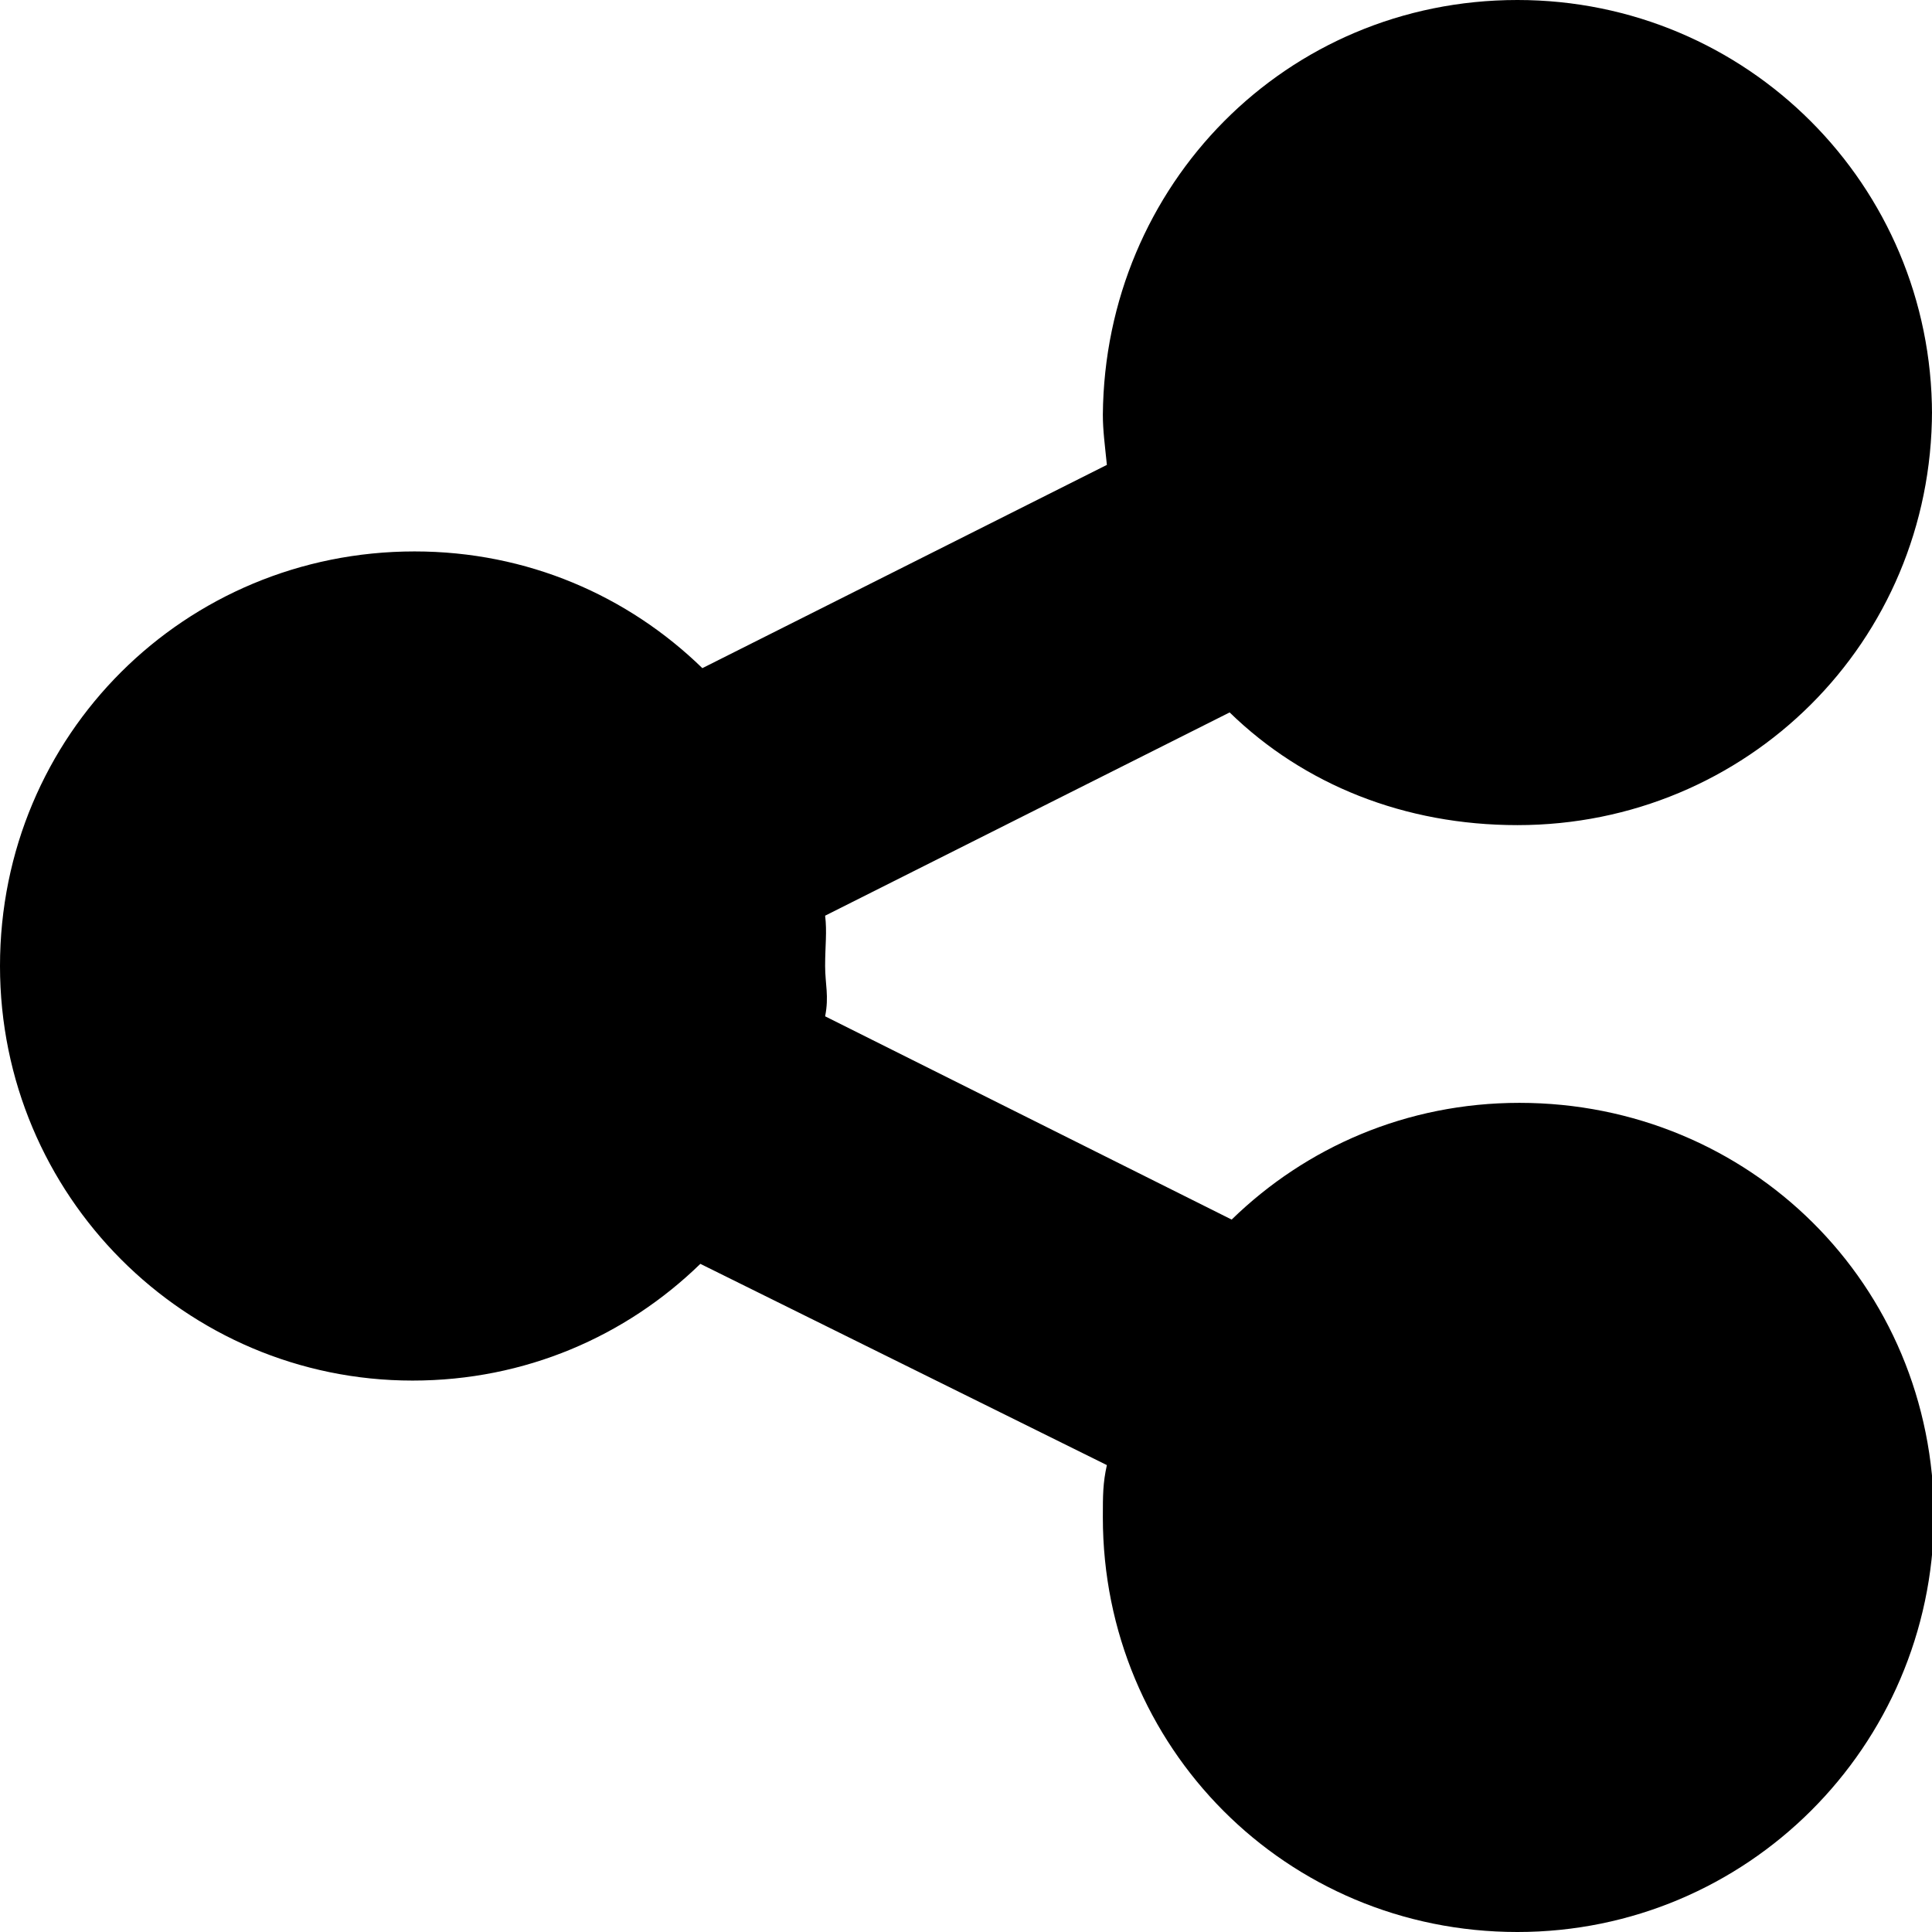
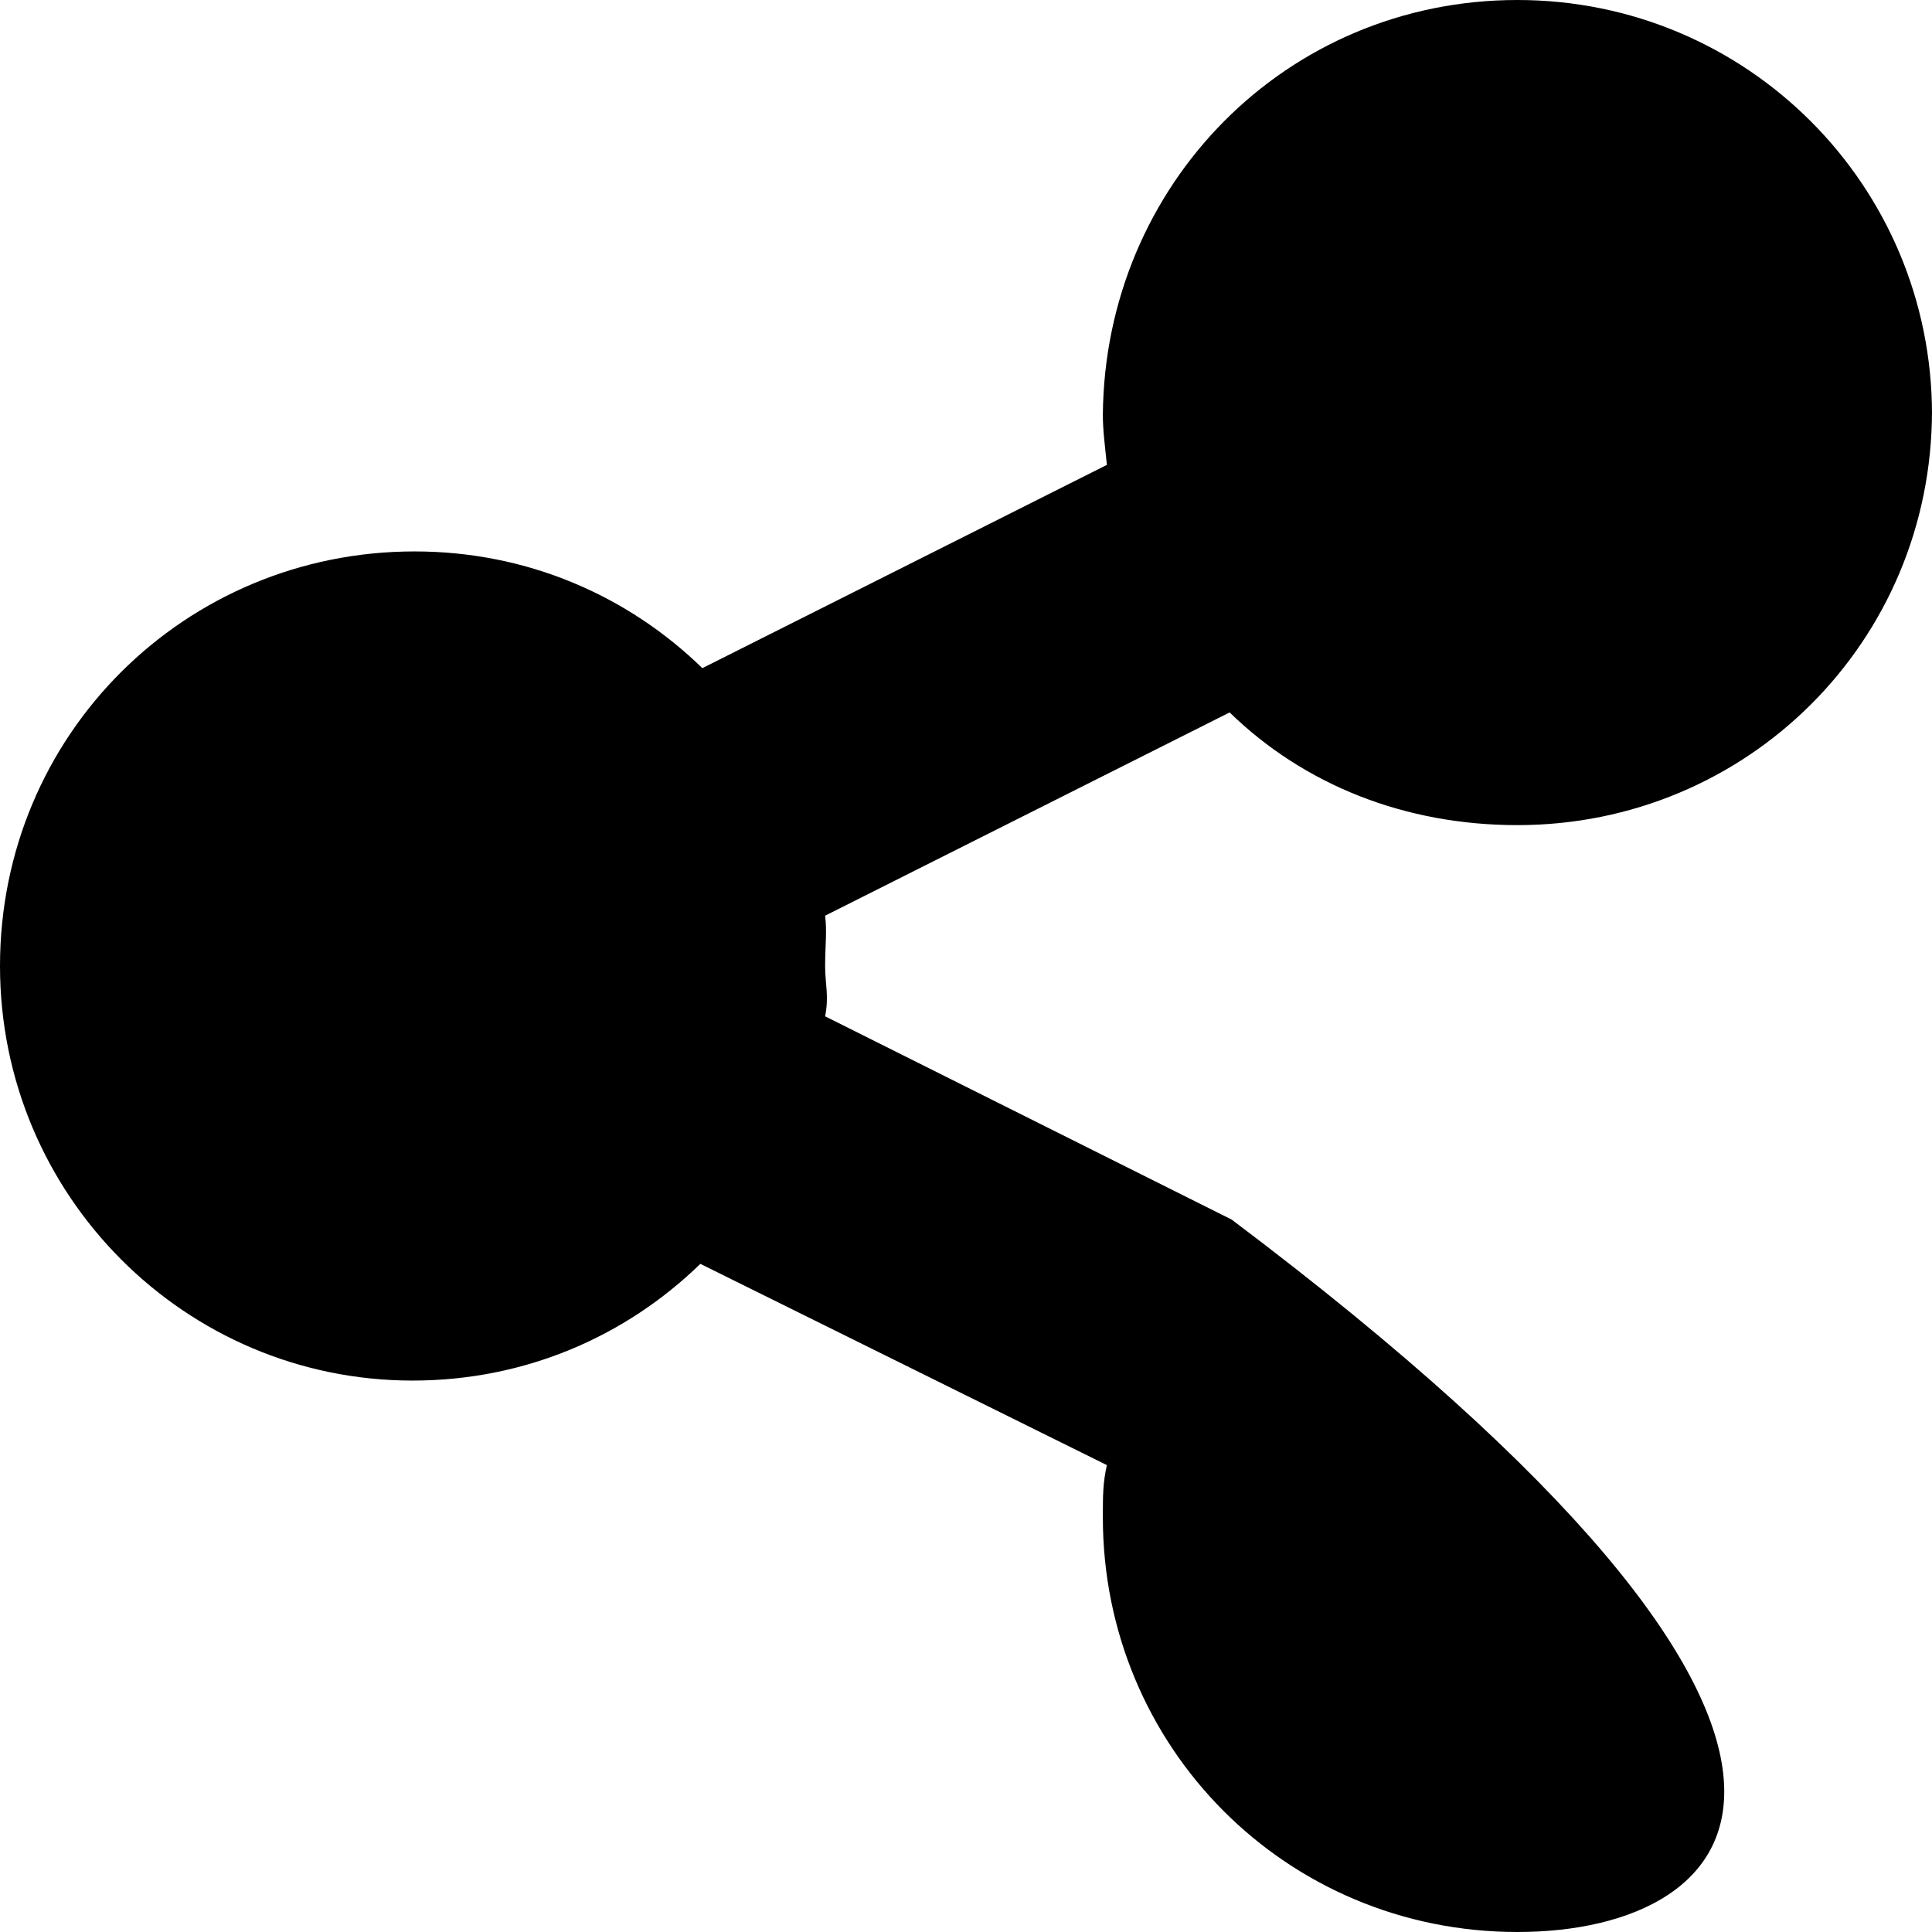
<svg xmlns="http://www.w3.org/2000/svg" viewBox="0 0 96 96">
-   <path d="M96 20.4C96 31.9 86.8 41 75.4 41c-5.6 0-10.6-2-14.3-5.6L41 45.5c.1.8 0 1.5 0 2.5 0 .9.2 1.5 0 2.5l20.2 10.1c3.7-3.6 8.7-5.8 14.3-5.8 11.4 0 20.6 9 20.6 20.6C96 86.8 86.8 96 75.4 96c-11.5 0-20.6-9.2-20.6-20.6 0-1.1 0-1.7.2-2.6l-20.2-10c-3.7 3.6-8.7 5.8-14.3 5.8C9.2 68.6 0 59.4 0 48c0-11.5 9.2-20.6 20.6-20.6 5.6 0 10.6 2.2 14.3 5.8L55 23.1c-.1-1-.2-1.7-.2-2.5C54.9 9.2 63.9 0 75.4 0 86.8 0 96 9.2 96 20.6z" />
+   <path d="M96 20.4C96 31.9 86.8 41 75.4 41c-5.6 0-10.6-2-14.3-5.6L41 45.5c.1.8 0 1.5 0 2.5 0 .9.2 1.5 0 2.5l20.2 10.1C96 86.8 86.8 96 75.4 96c-11.5 0-20.6-9.2-20.6-20.6 0-1.1 0-1.7.2-2.6l-20.2-10c-3.7 3.6-8.7 5.8-14.3 5.8C9.2 68.6 0 59.4 0 48c0-11.5 9.2-20.6 20.6-20.6 5.6 0 10.6 2.2 14.3 5.8L55 23.1c-.1-1-.2-1.7-.2-2.5C54.9 9.2 63.9 0 75.4 0 86.8 0 96 9.2 96 20.6z" />
</svg>